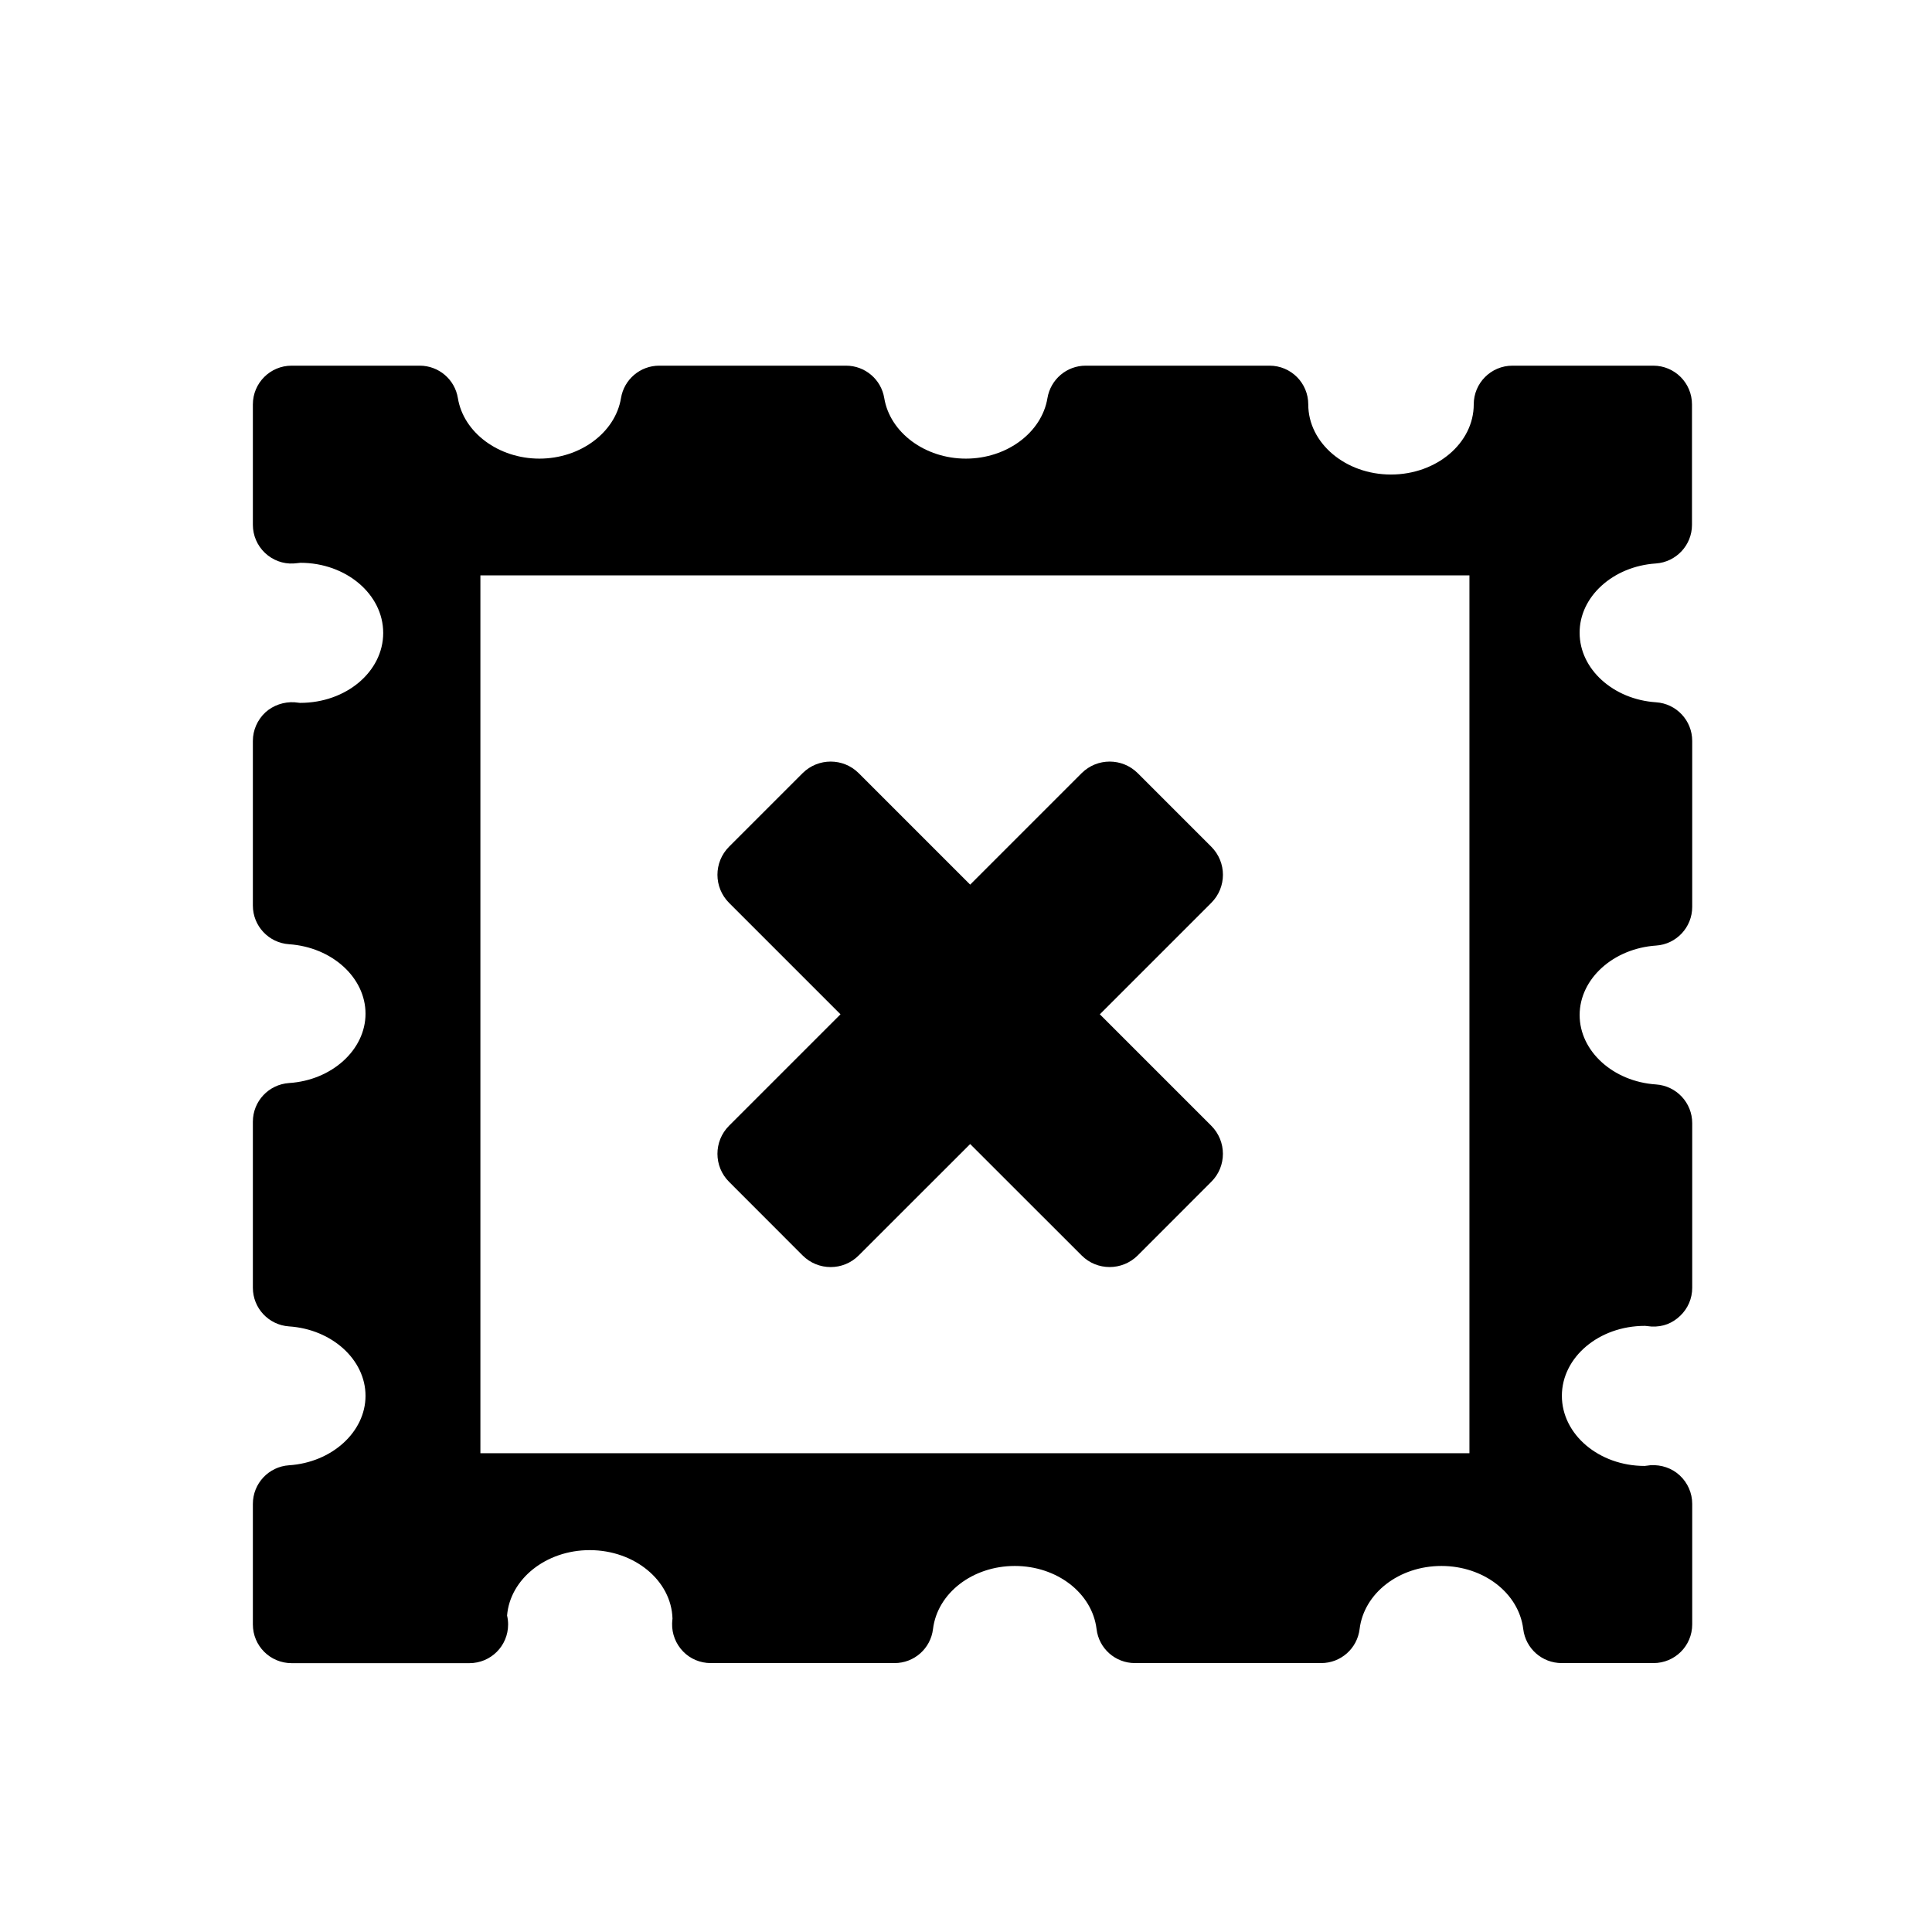
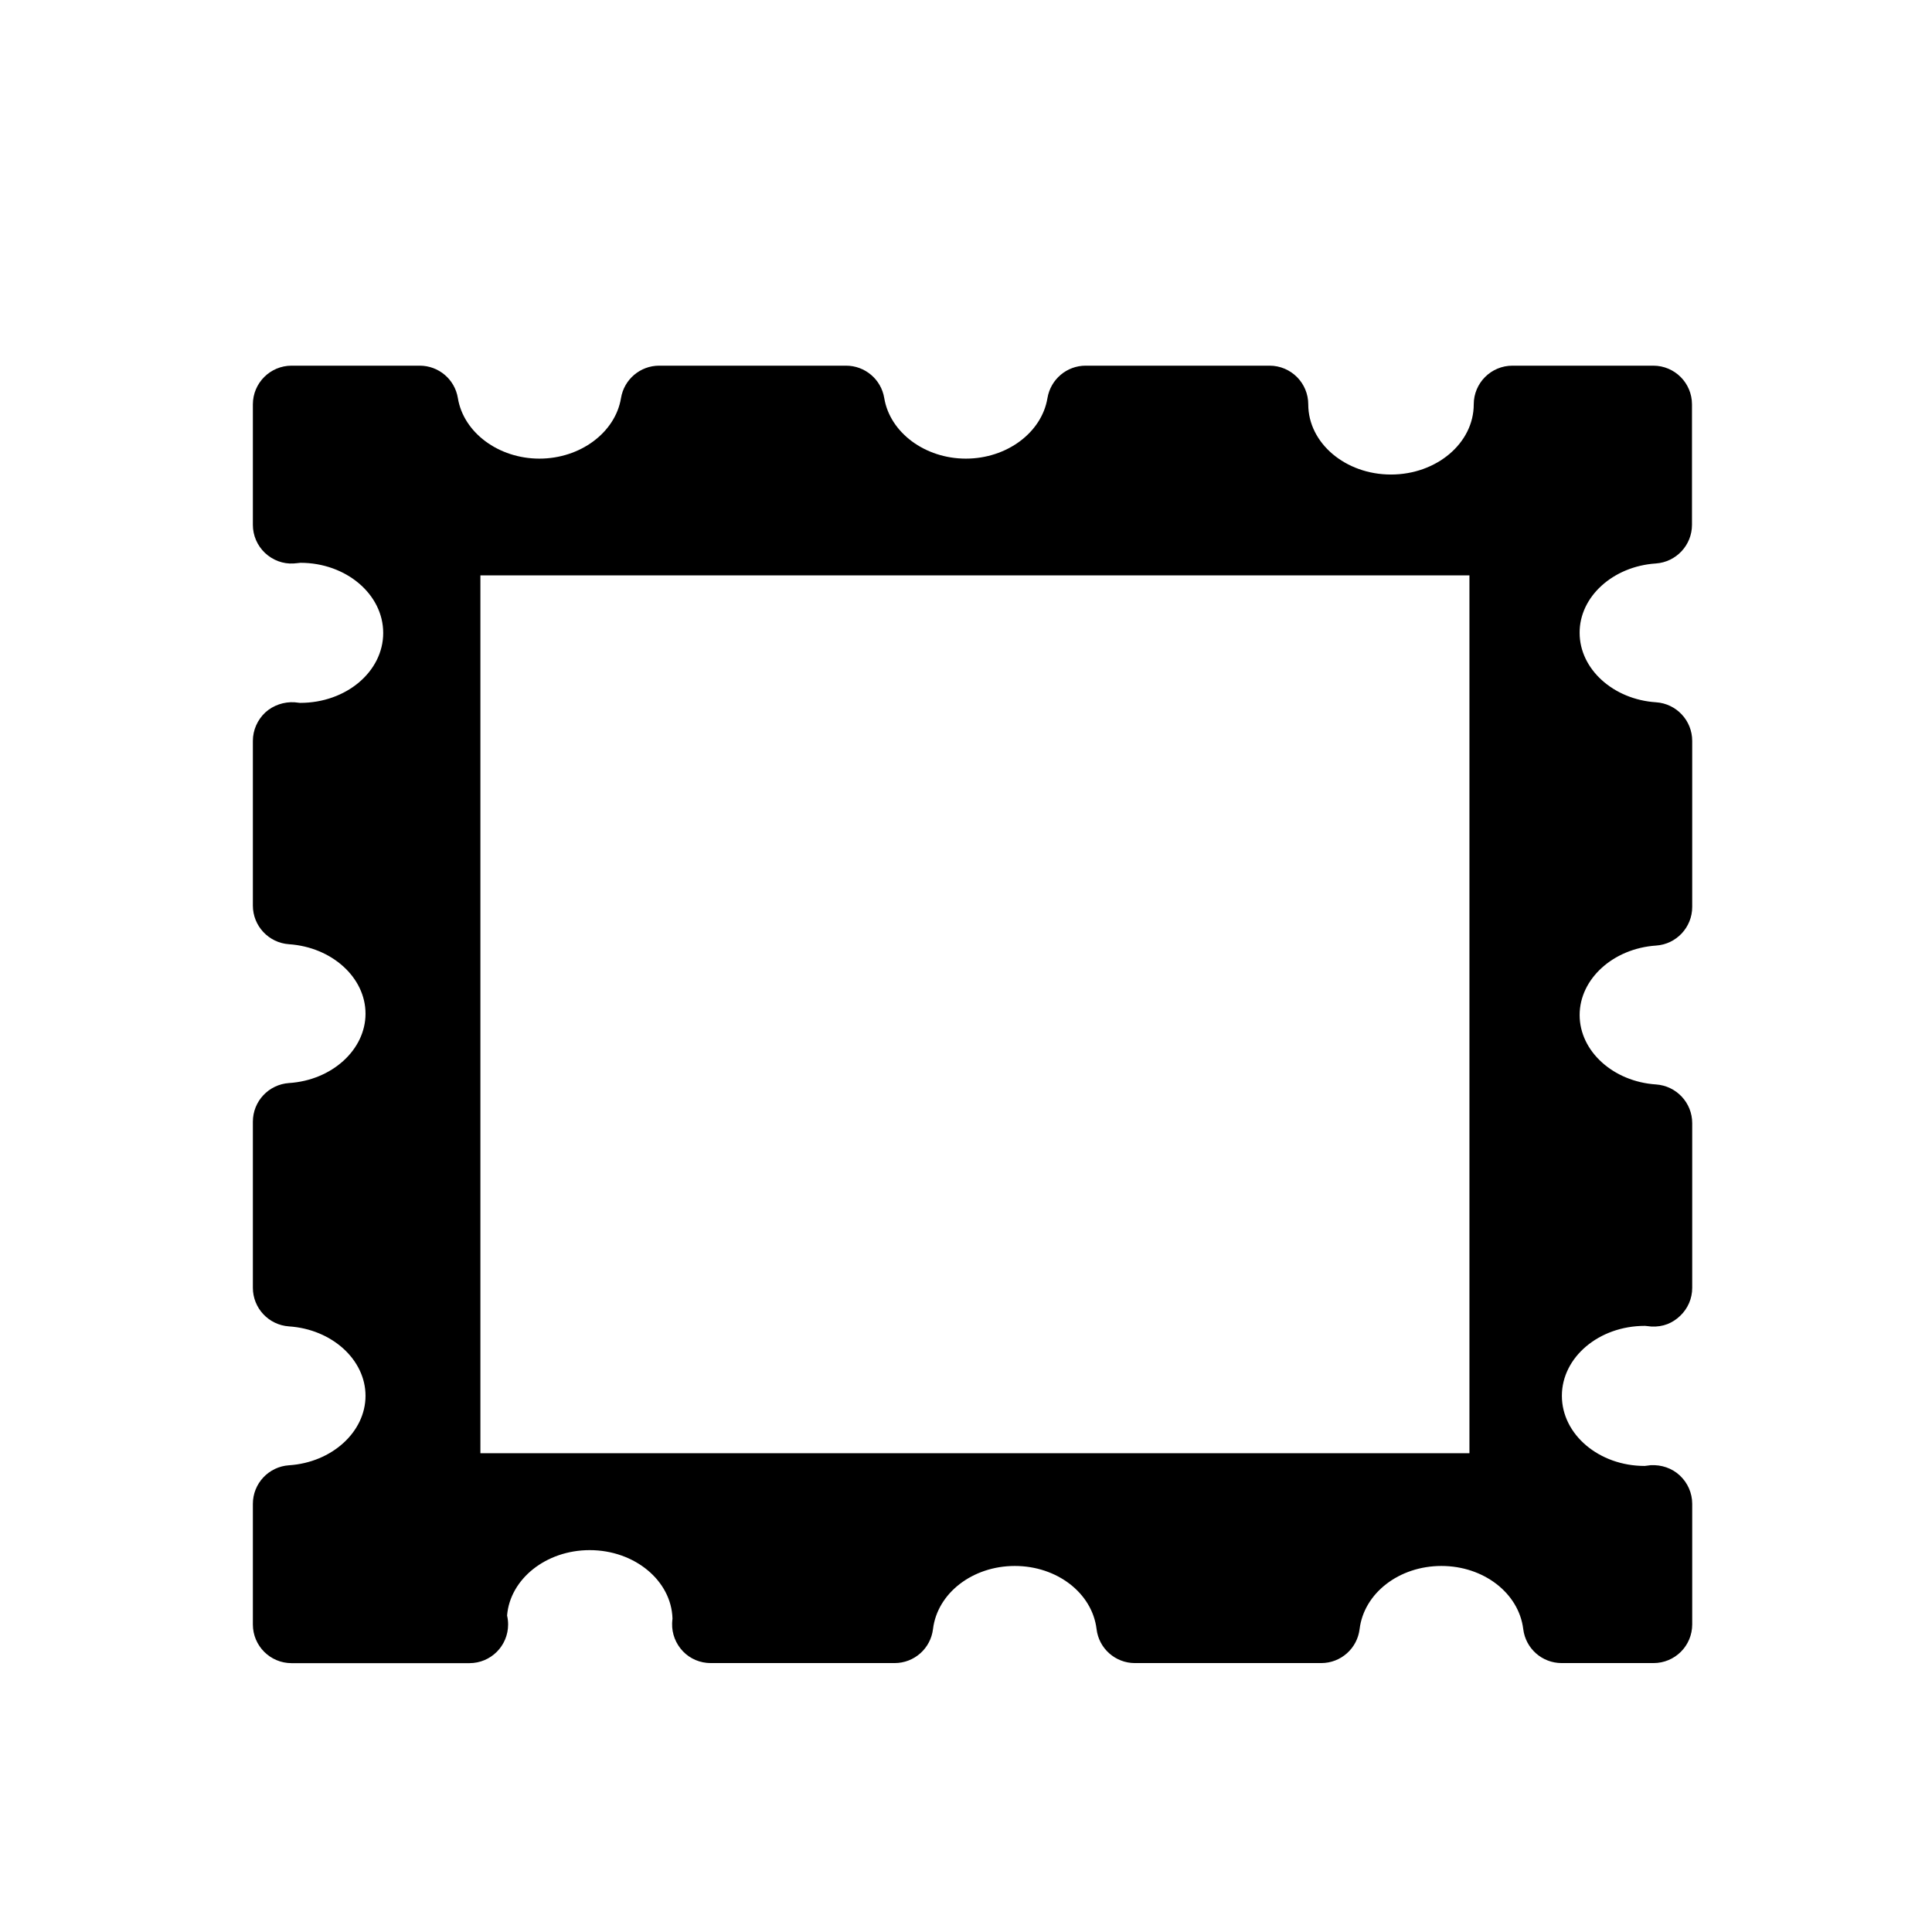
<svg xmlns="http://www.w3.org/2000/svg" version="1.1" id="Layer_1" x="0px" y="0px" width="26px" height="26px" viewBox="0 0 26 26" enable-background="new 0 0 26 26" xml:space="preserve">
  <g>
    <path d="M22.284,7.583c0.273-0.019,0.486-0.246,0.486-0.52V5.442c0-0.288-0.233-0.521-0.521-0.521h-1.895   c-0.288,0-0.521,0.233-0.521,0.521c0,0.521-0.5,0.944-1.114,0.944c-0.613,0-1.113-0.423-1.113-0.944   c0-0.288-0.233-0.521-0.521-0.521H14.61c-0.255,0-0.472,0.185-0.514,0.437c-0.077,0.464-0.548,0.814-1.098,0.814   c-0.549,0-1.021-0.35-1.098-0.814c-0.041-0.252-0.259-0.437-0.514-0.437H8.871c-0.255,0-0.473,0.185-0.514,0.437   C8.28,5.822,7.808,6.172,7.259,6.172s-1.021-0.35-1.097-0.814C6.121,5.105,5.903,4.921,5.648,4.921H3.924   c-0.287,0-0.521,0.233-0.521,0.521v1.621c0,0.143,0.059,0.279,0.162,0.377C3.669,7.539,3.81,7.592,3.951,7.583   c0.012,0,0.081-0.008,0.092-0.009c0.614,0,1.114,0.423,1.114,0.944c0,0.519-0.497,0.941-1.117,0.941c-0.001,0-0.003,0-0.004,0   c-0.009,0-0.063-0.007-0.072-0.008C3.822,9.442,3.676,9.491,3.57,9.588C3.464,9.688,3.403,9.826,3.403,9.971v2.216   c0,0.273,0.212,0.501,0.486,0.52c0.578,0.039,1.03,0.448,1.03,0.935c0,0.485-0.452,0.896-1.029,0.933   c-0.274,0.019-0.487,0.245-0.487,0.521v2.234c0,0.274,0.212,0.501,0.486,0.52c0.578,0.038,1.03,0.448,1.03,0.934   c0,0.486-0.452,0.897-1.029,0.935c-0.274,0.018-0.487,0.245-0.487,0.52v1.622c0,0.288,0.233,0.521,0.521,0.521h2.383   c0.003,0,0.007,0,0.01,0c0.288,0,0.521-0.232,0.521-0.521c0-0.041-0.005-0.082-0.014-0.12c0.04-0.491,0.523-0.88,1.112-0.88   c0.605,0,1.099,0.411,1.114,0.92c-0.002,0.023-0.005,0.052-0.005,0.066c-0.004,0.141,0.05,0.276,0.147,0.377   s0.232,0.157,0.373,0.157h2.474c0.264,0,0.485-0.196,0.517-0.458c0.059-0.483,0.532-0.849,1.101-0.849   c0.568,0,1.041,0.365,1.1,0.849c0.031,0.262,0.253,0.458,0.516,0.458h2.507c0.264,0,0.485-0.196,0.517-0.458   c0.059-0.483,0.531-0.849,1.101-0.849c0.568,0,1.041,0.365,1.101,0.849c0.032,0.262,0.253,0.458,0.518,0.458h1.235   c0.288,0,0.521-0.232,0.521-0.521v-1.622c0-0.145-0.061-0.283-0.167-0.382s-0.248-0.146-0.394-0.138   c-0.009,0.001-0.07,0.01-0.079,0.01c-0.614,0-1.114-0.423-1.114-0.944c0-0.518,0.498-0.941,1.117-0.941c0,0,0.002,0,0.003,0   c0.012,0.002,0.074,0.008,0.086,0.009c0.156,0.007,0.282-0.045,0.386-0.144s0.162-0.234,0.162-0.377v-2.216   c0-0.275-0.213-0.502-0.487-0.521c-0.577-0.038-1.028-0.448-1.028-0.934c0-0.486,0.451-0.896,1.029-0.935   c0.273-0.018,0.486-0.246,0.486-0.52V9.971c0-0.275-0.213-0.502-0.487-0.52c-0.577-0.038-1.028-0.448-1.028-0.934   C21.255,8.031,21.706,7.621,22.284,7.583z M19.775,19.557H6.465V7.743h13.31V19.557z" />
-     <path d="M11.311,13.65l-1.5,1.5c-0.208,0.208-0.208,0.547,0,0.754l0.99,0.991c0.209,0.209,0.547,0.209,0.755,0l1.5-1.499l1.5,1.499   c0.208,0.209,0.546,0.208,0.755,0l0.99-0.991c0.209-0.207,0.208-0.546,0-0.754l-1.5-1.5l1.5-1.5c0.209-0.209,0.209-0.546,0-0.755   l-0.99-0.99c-0.209-0.208-0.546-0.208-0.755,0l-1.5,1.5l-1.5-1.5c-0.208-0.208-0.546-0.208-0.755,0l-0.99,0.99   c-0.208,0.209-0.208,0.546,0,0.755L11.311,13.65z" />
  </g>
</svg>